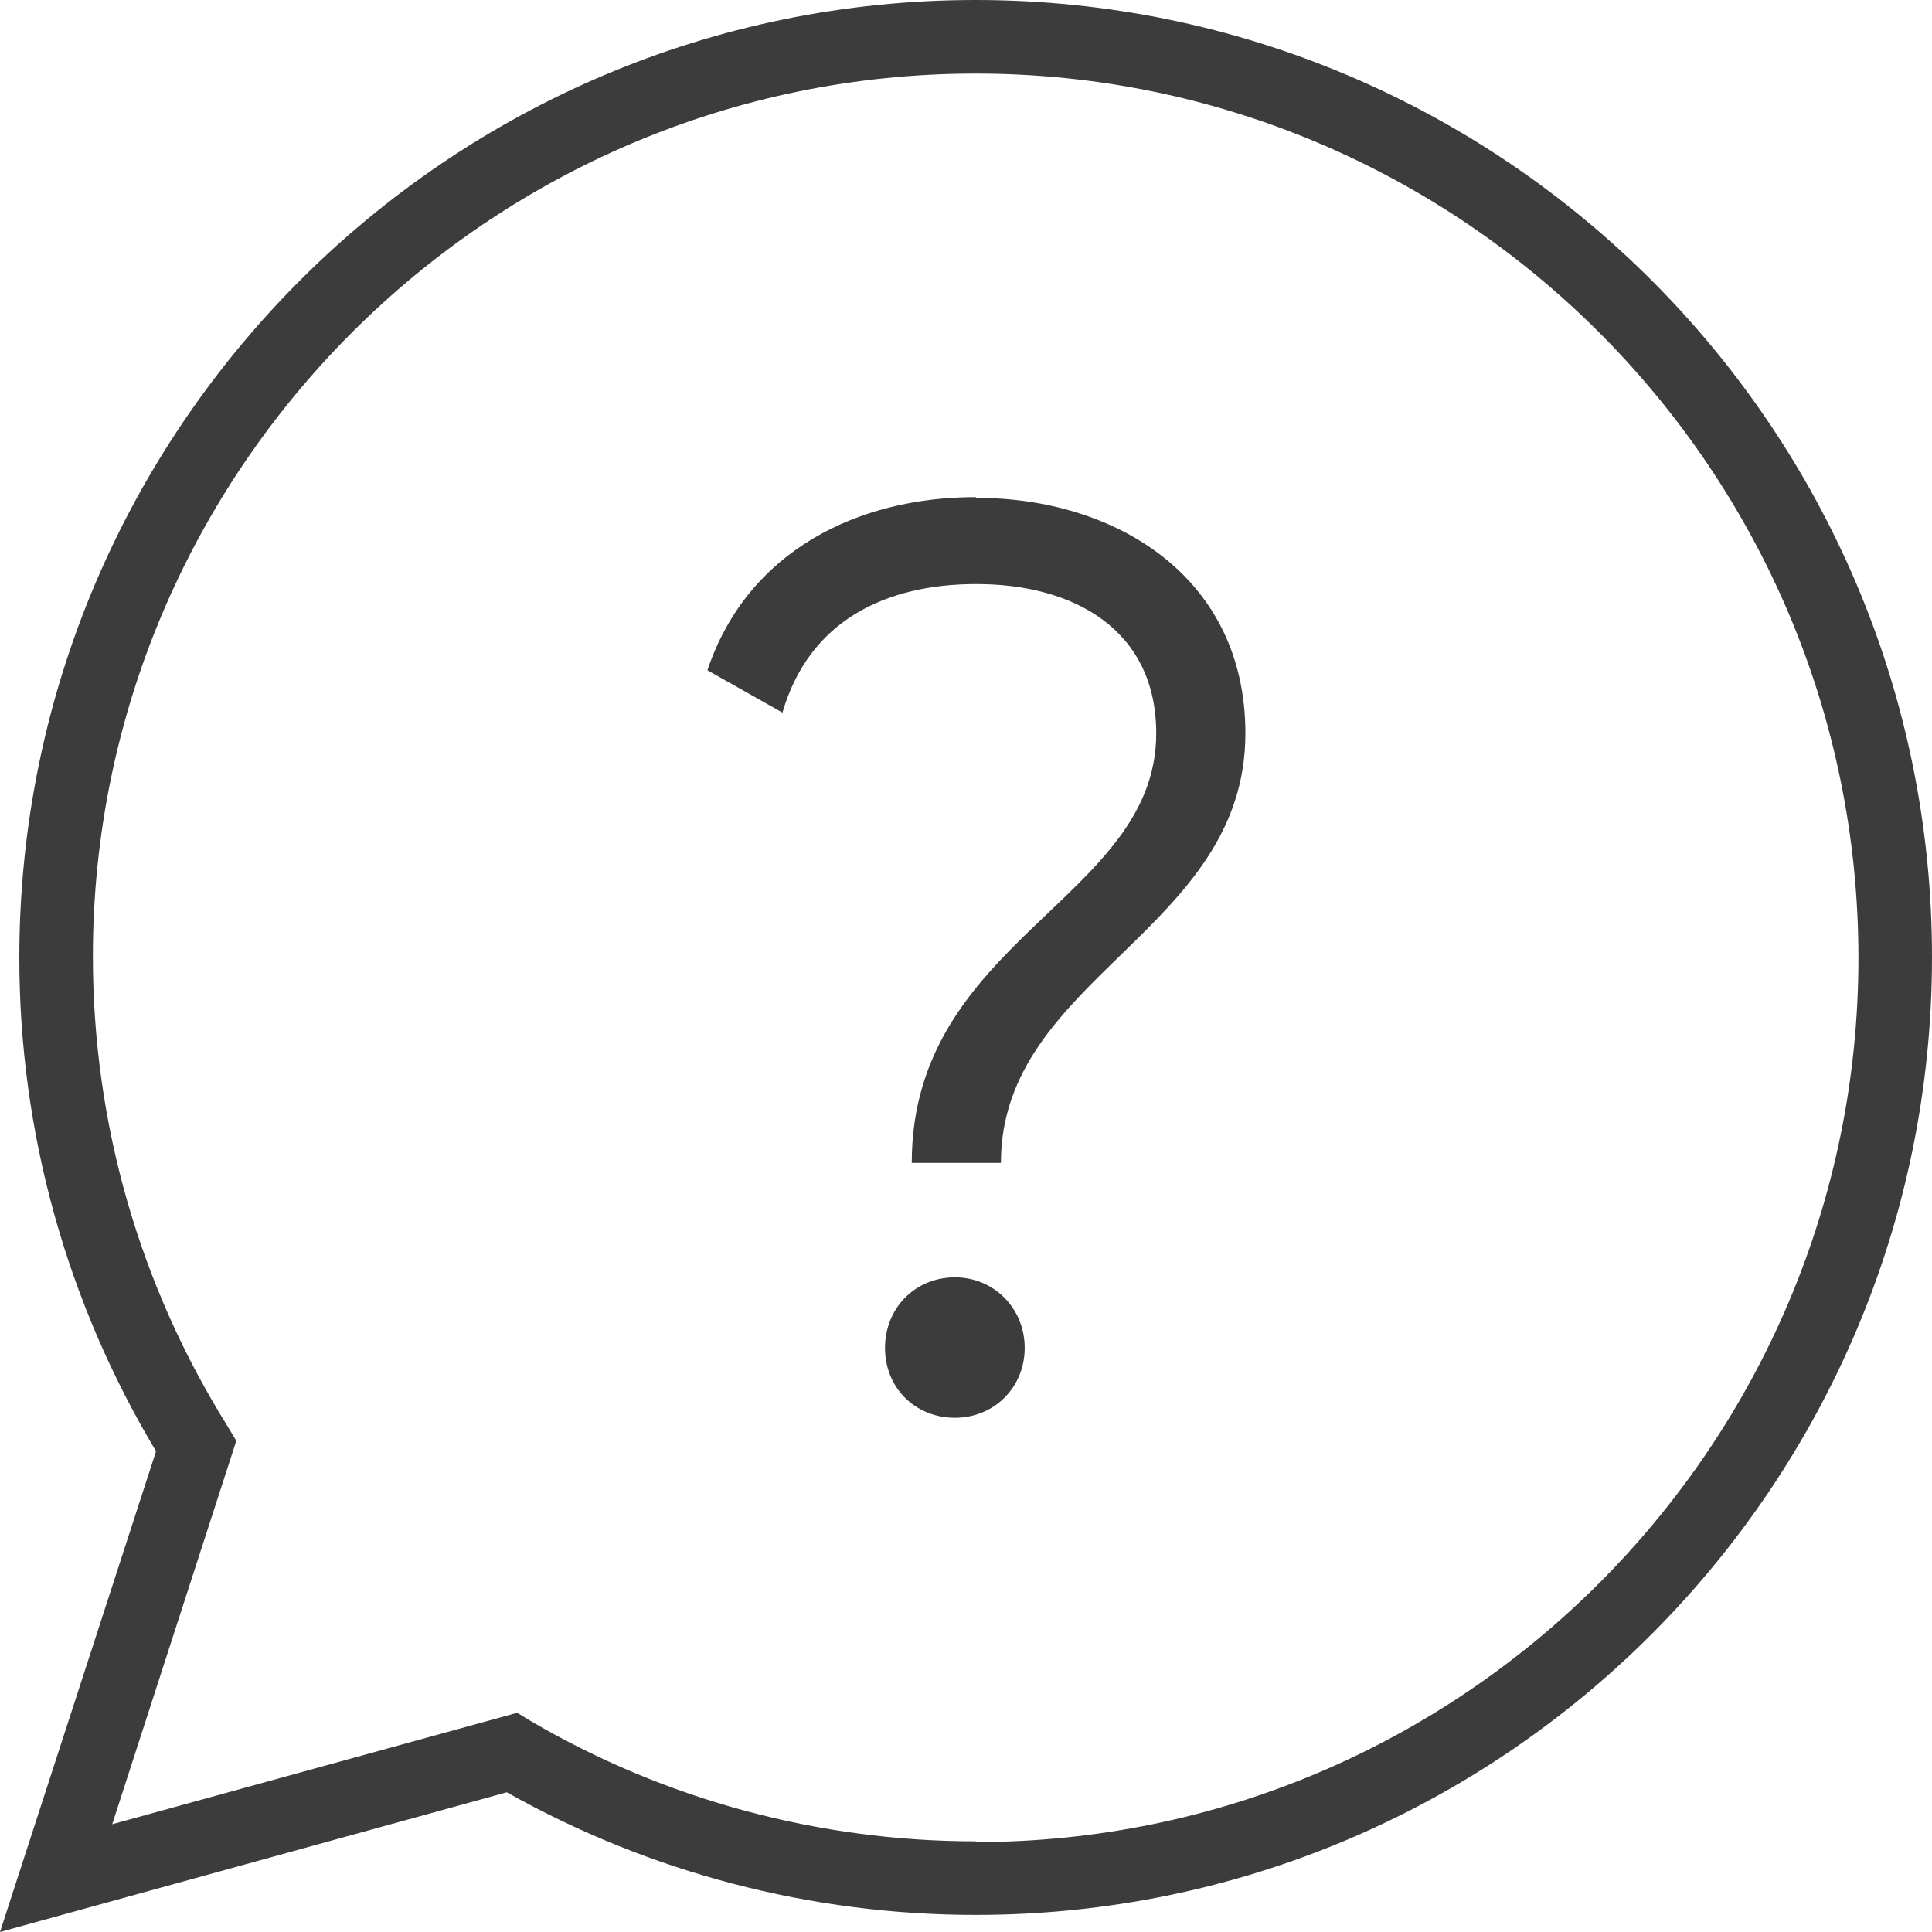
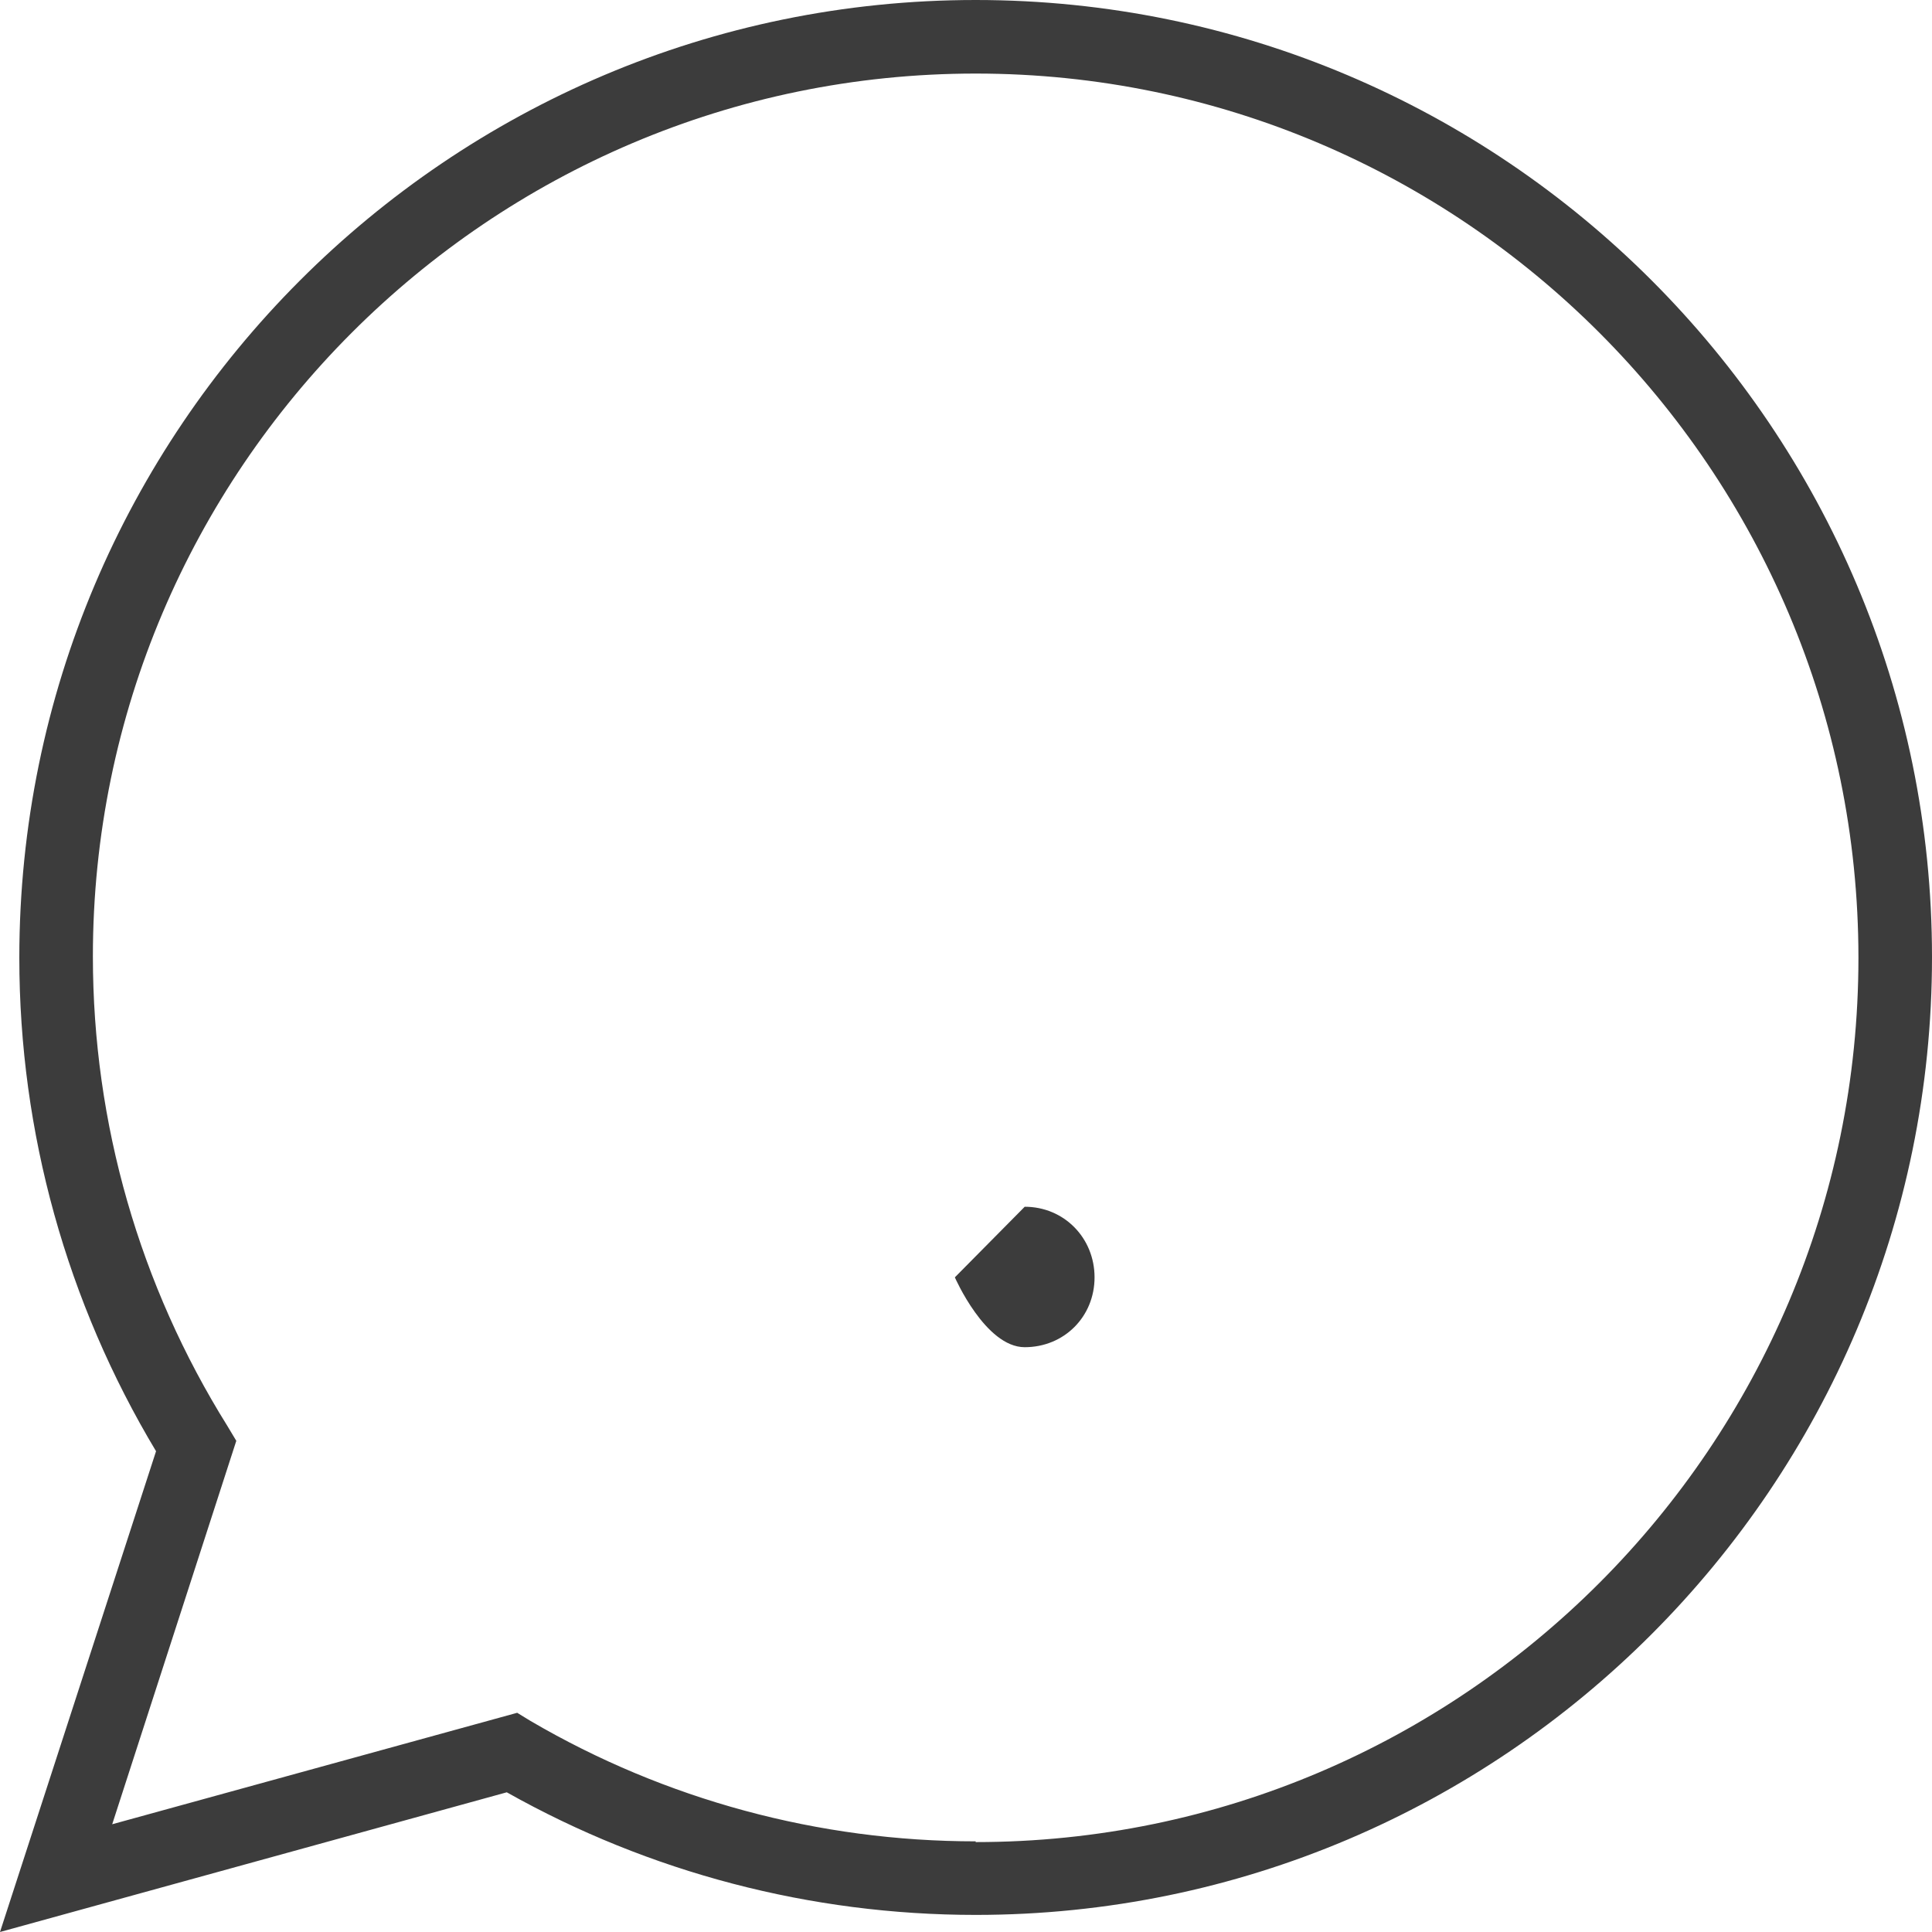
<svg xmlns="http://www.w3.org/2000/svg" id="Fläche" viewBox="0 0 26 26">
  <defs>
    <style>.cls-1{fill:#3c3c3c;}</style>
  </defs>
-   <path class="cls-1" d="M13.13,6.69c-1.58,0-3.07,.72-3.61,2.33l1.01,.57c.36-1.24,1.39-1.73,2.61-1.73,1.32,0,2.42,.62,2.42,2.01,0,2.23-3.29,2.77-3.29,5.78h1.2c0-2.5,3.29-3.12,3.29-5.78,0-2.11-1.75-3.17-3.62-3.17Z" />
-   <path class="cls-1" d="M12.85,17.19c-.53,0-.94,.41-.94,.95s.41,.94,.94,.94,.94-.41,.94-.94-.41-.95-.94-.95Z" />
+   <path class="cls-1" d="M12.85,17.19s.41,.94,.94,.94,.94-.41,.94-.94-.41-.95-.94-.95Z" />
  <path class="cls-1" d="M13.13,0C6.03,0,.26,5.78,.26,12.89c0,2.35,.64,4.64,1.84,6.64L0,26l6.82-1.88c1.92,1.08,4.09,1.65,6.31,1.65,7.1,0,12.87-5.78,12.87-12.89S20.23,0,13.13,0Zm0,24.78c-2.11,0-4.18-.56-5.99-1.62l-.18-.11-5.45,1.5,1.67-5.16-.12-.2c-1.18-1.89-1.81-4.07-1.81-6.32C1.25,6.33,6.58,.99,13.13,.99s11.88,5.34,11.88,11.9-5.33,11.9-11.88,11.9Z" />
</svg>